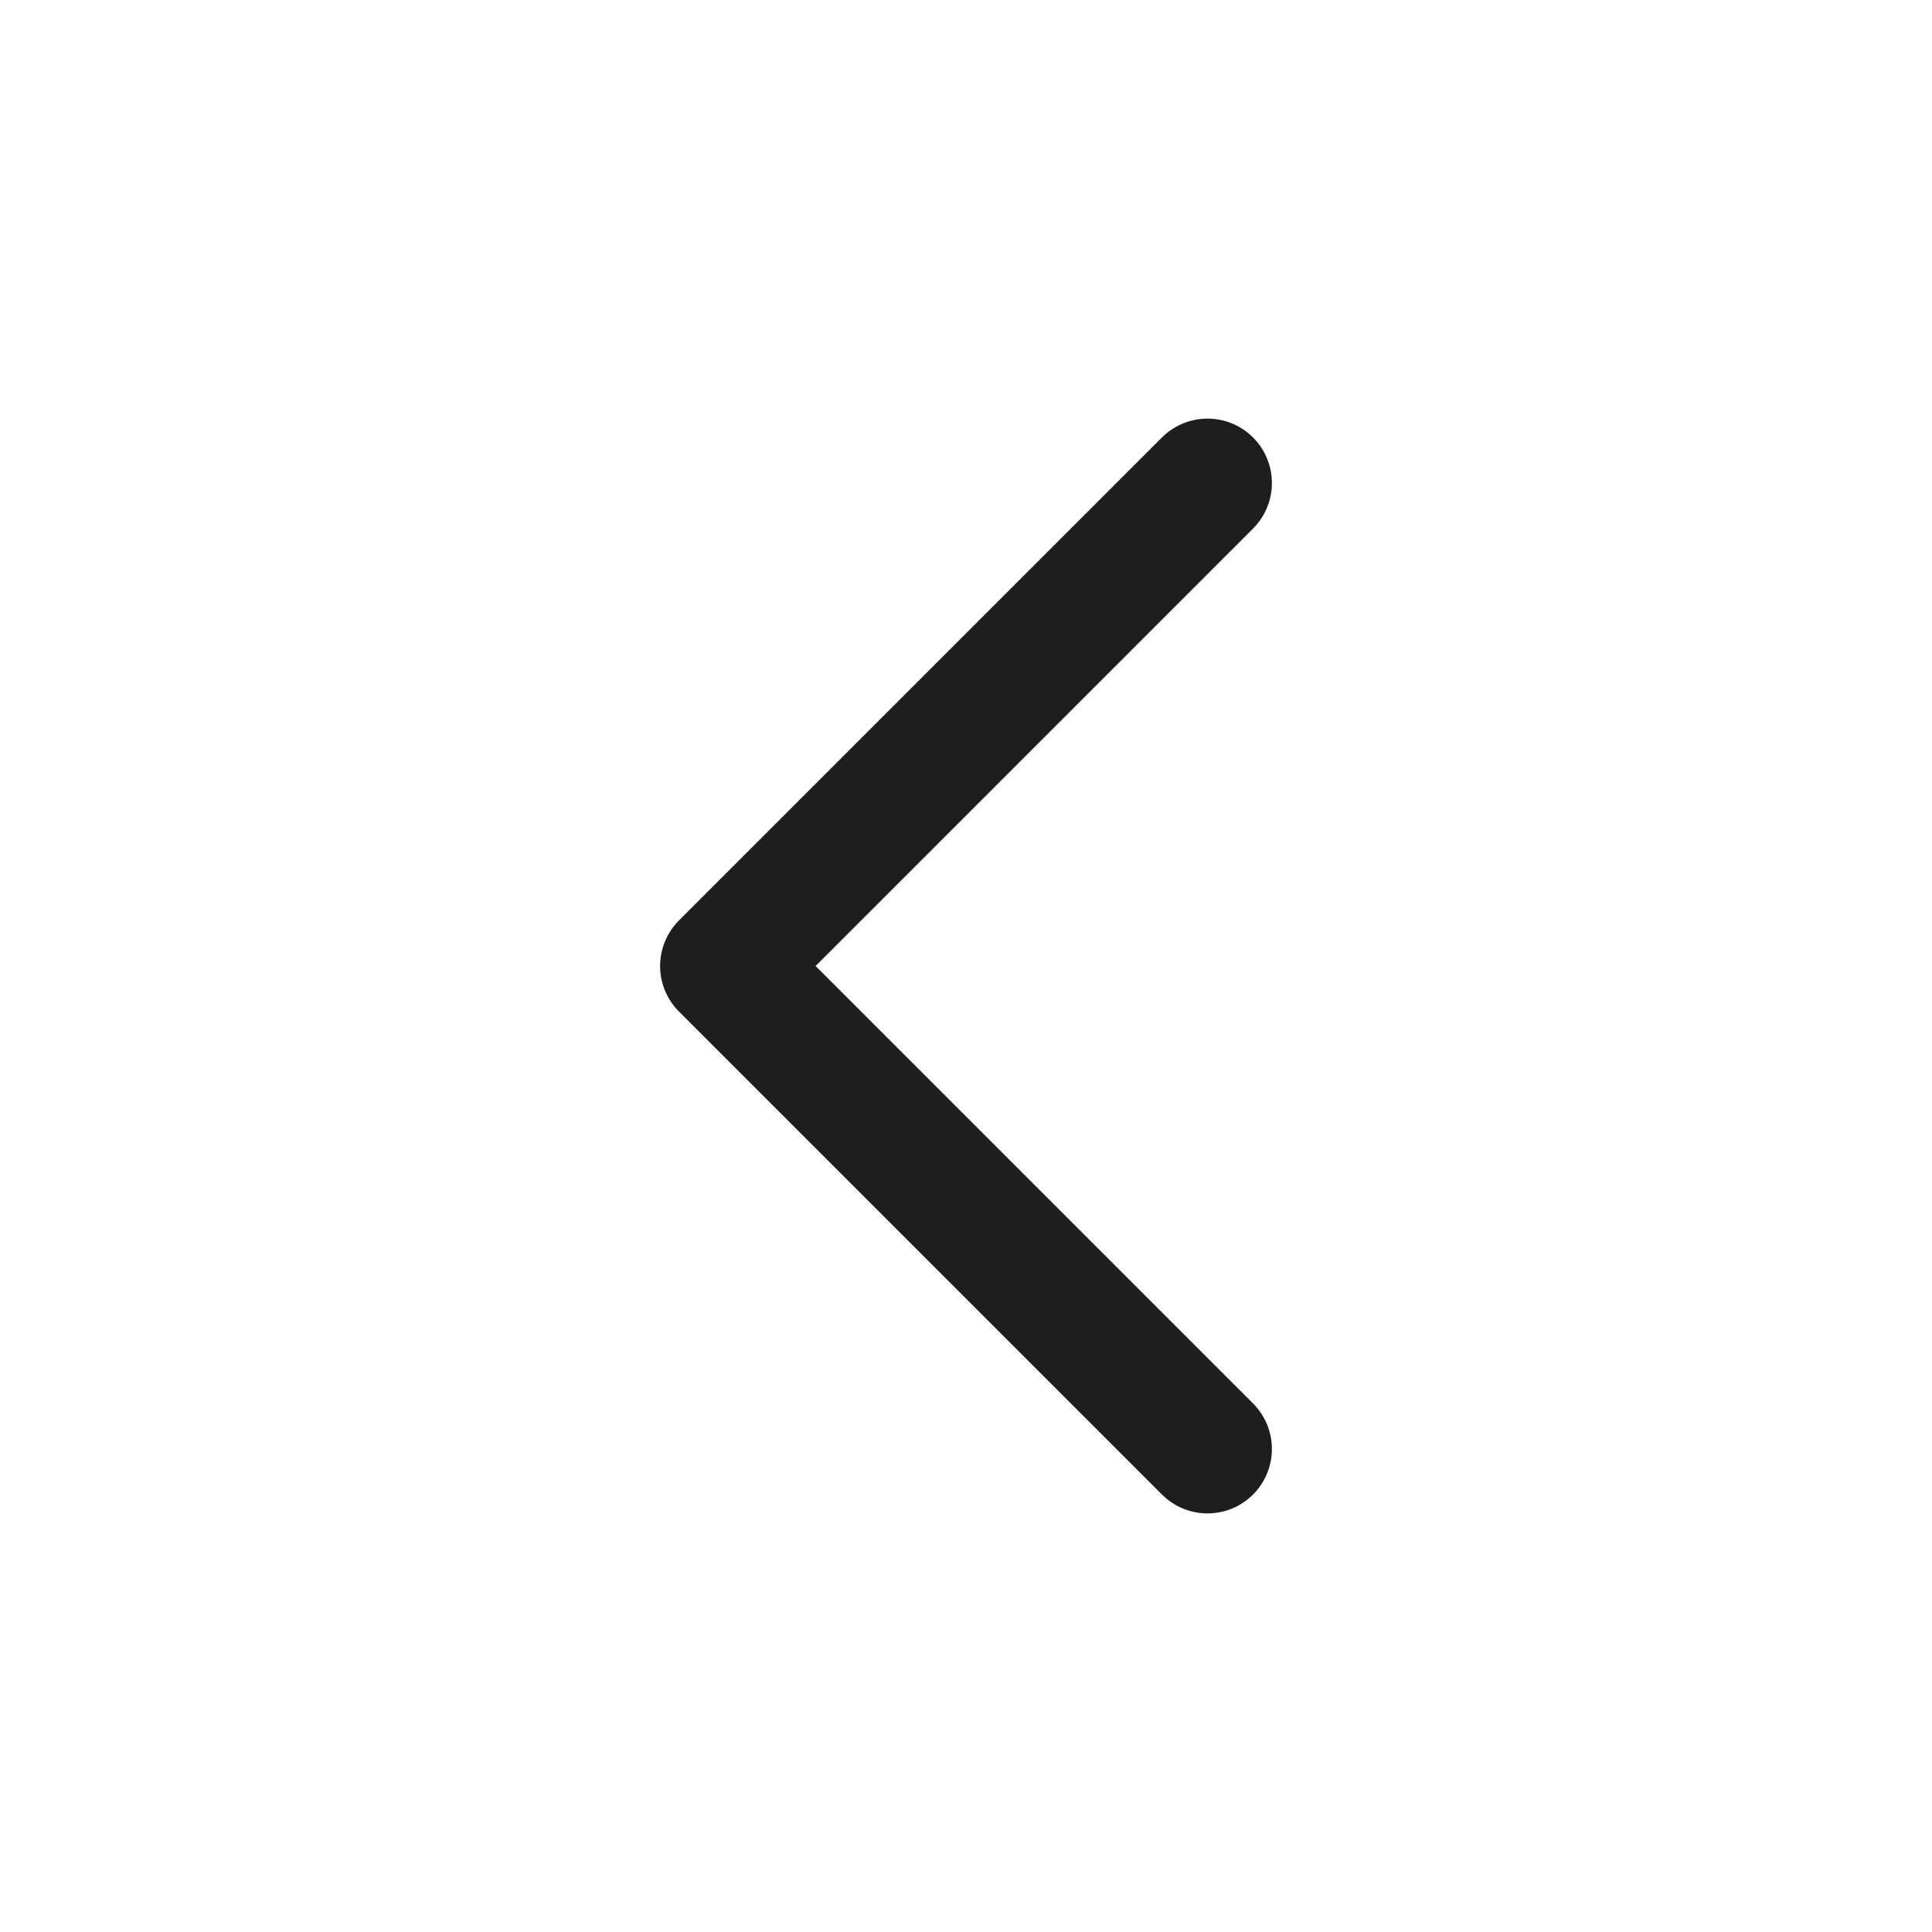
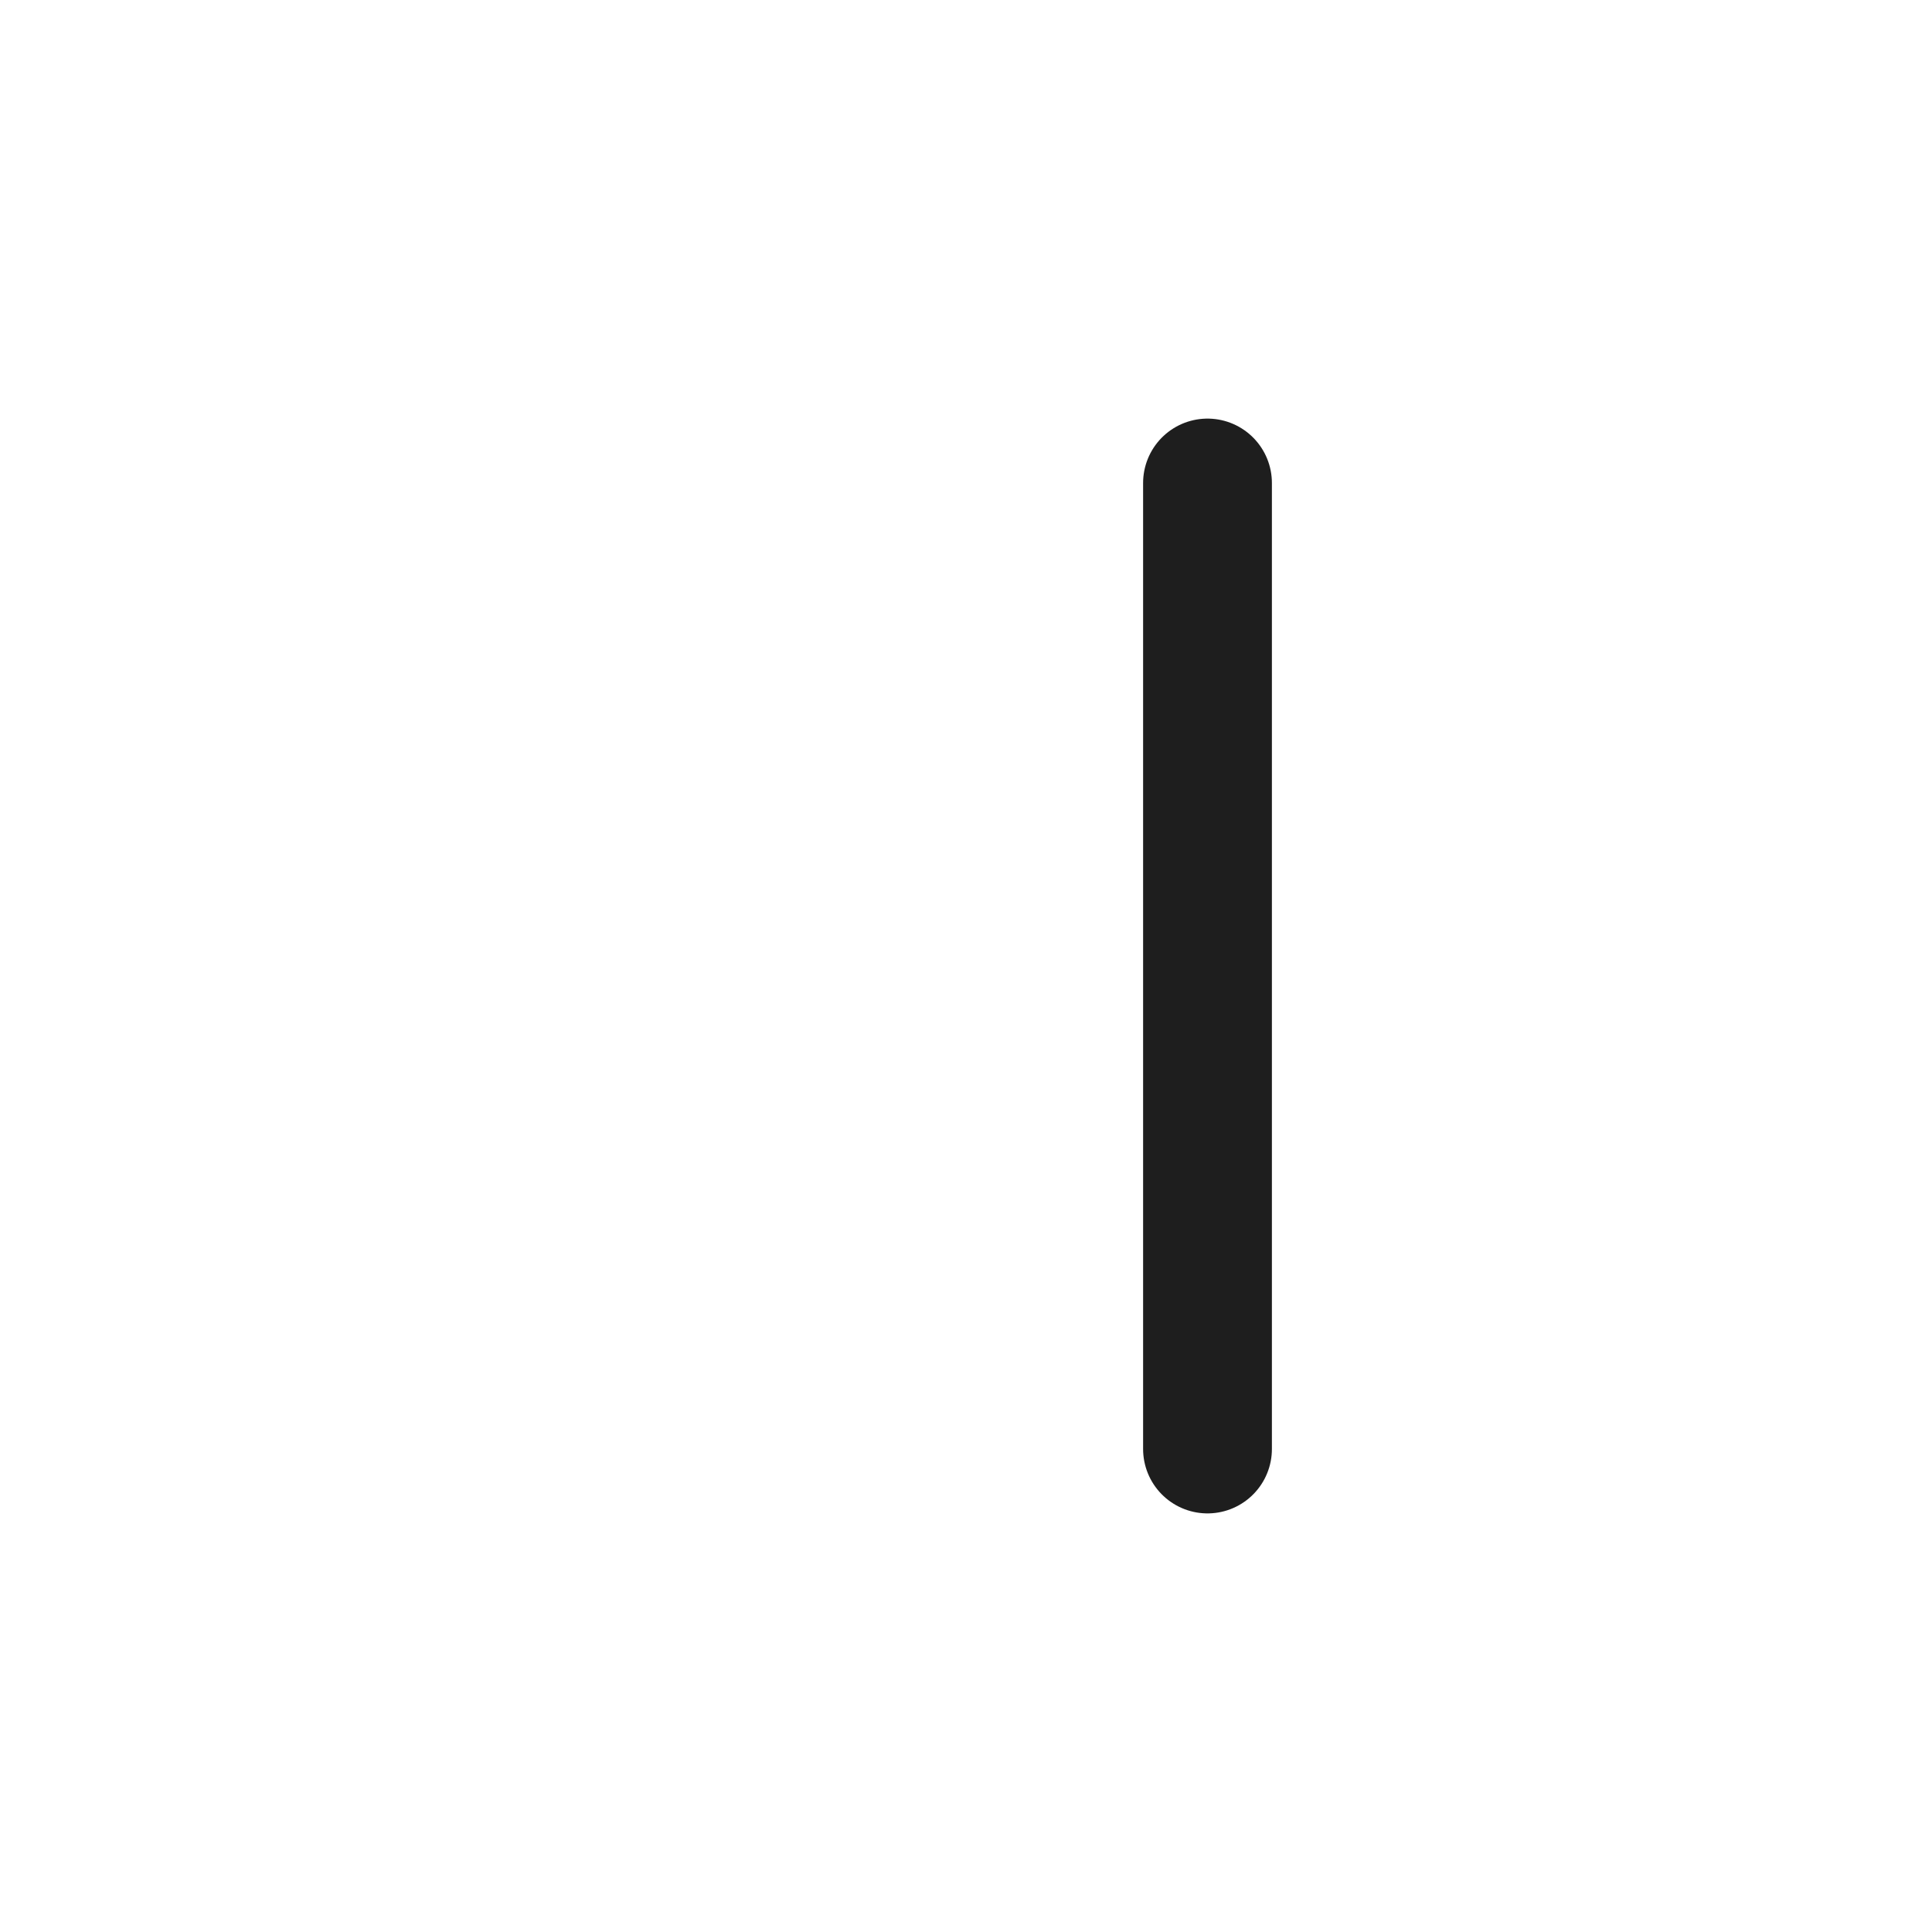
<svg xmlns="http://www.w3.org/2000/svg" width="60" height="60" viewBox="0 0 60 60" fill="none">
  <g id="chevron-right">
-     <path id="Vector" d="M37.5 45L22.5 30L37.5 15" stroke="#1E1E1E" stroke-width="4" stroke-linecap="round" stroke-linejoin="round" />
+     <path id="Vector" d="M37.5 45L37.5 15" stroke="#1E1E1E" stroke-width="4" stroke-linecap="round" stroke-linejoin="round" />
  </g>
</svg>